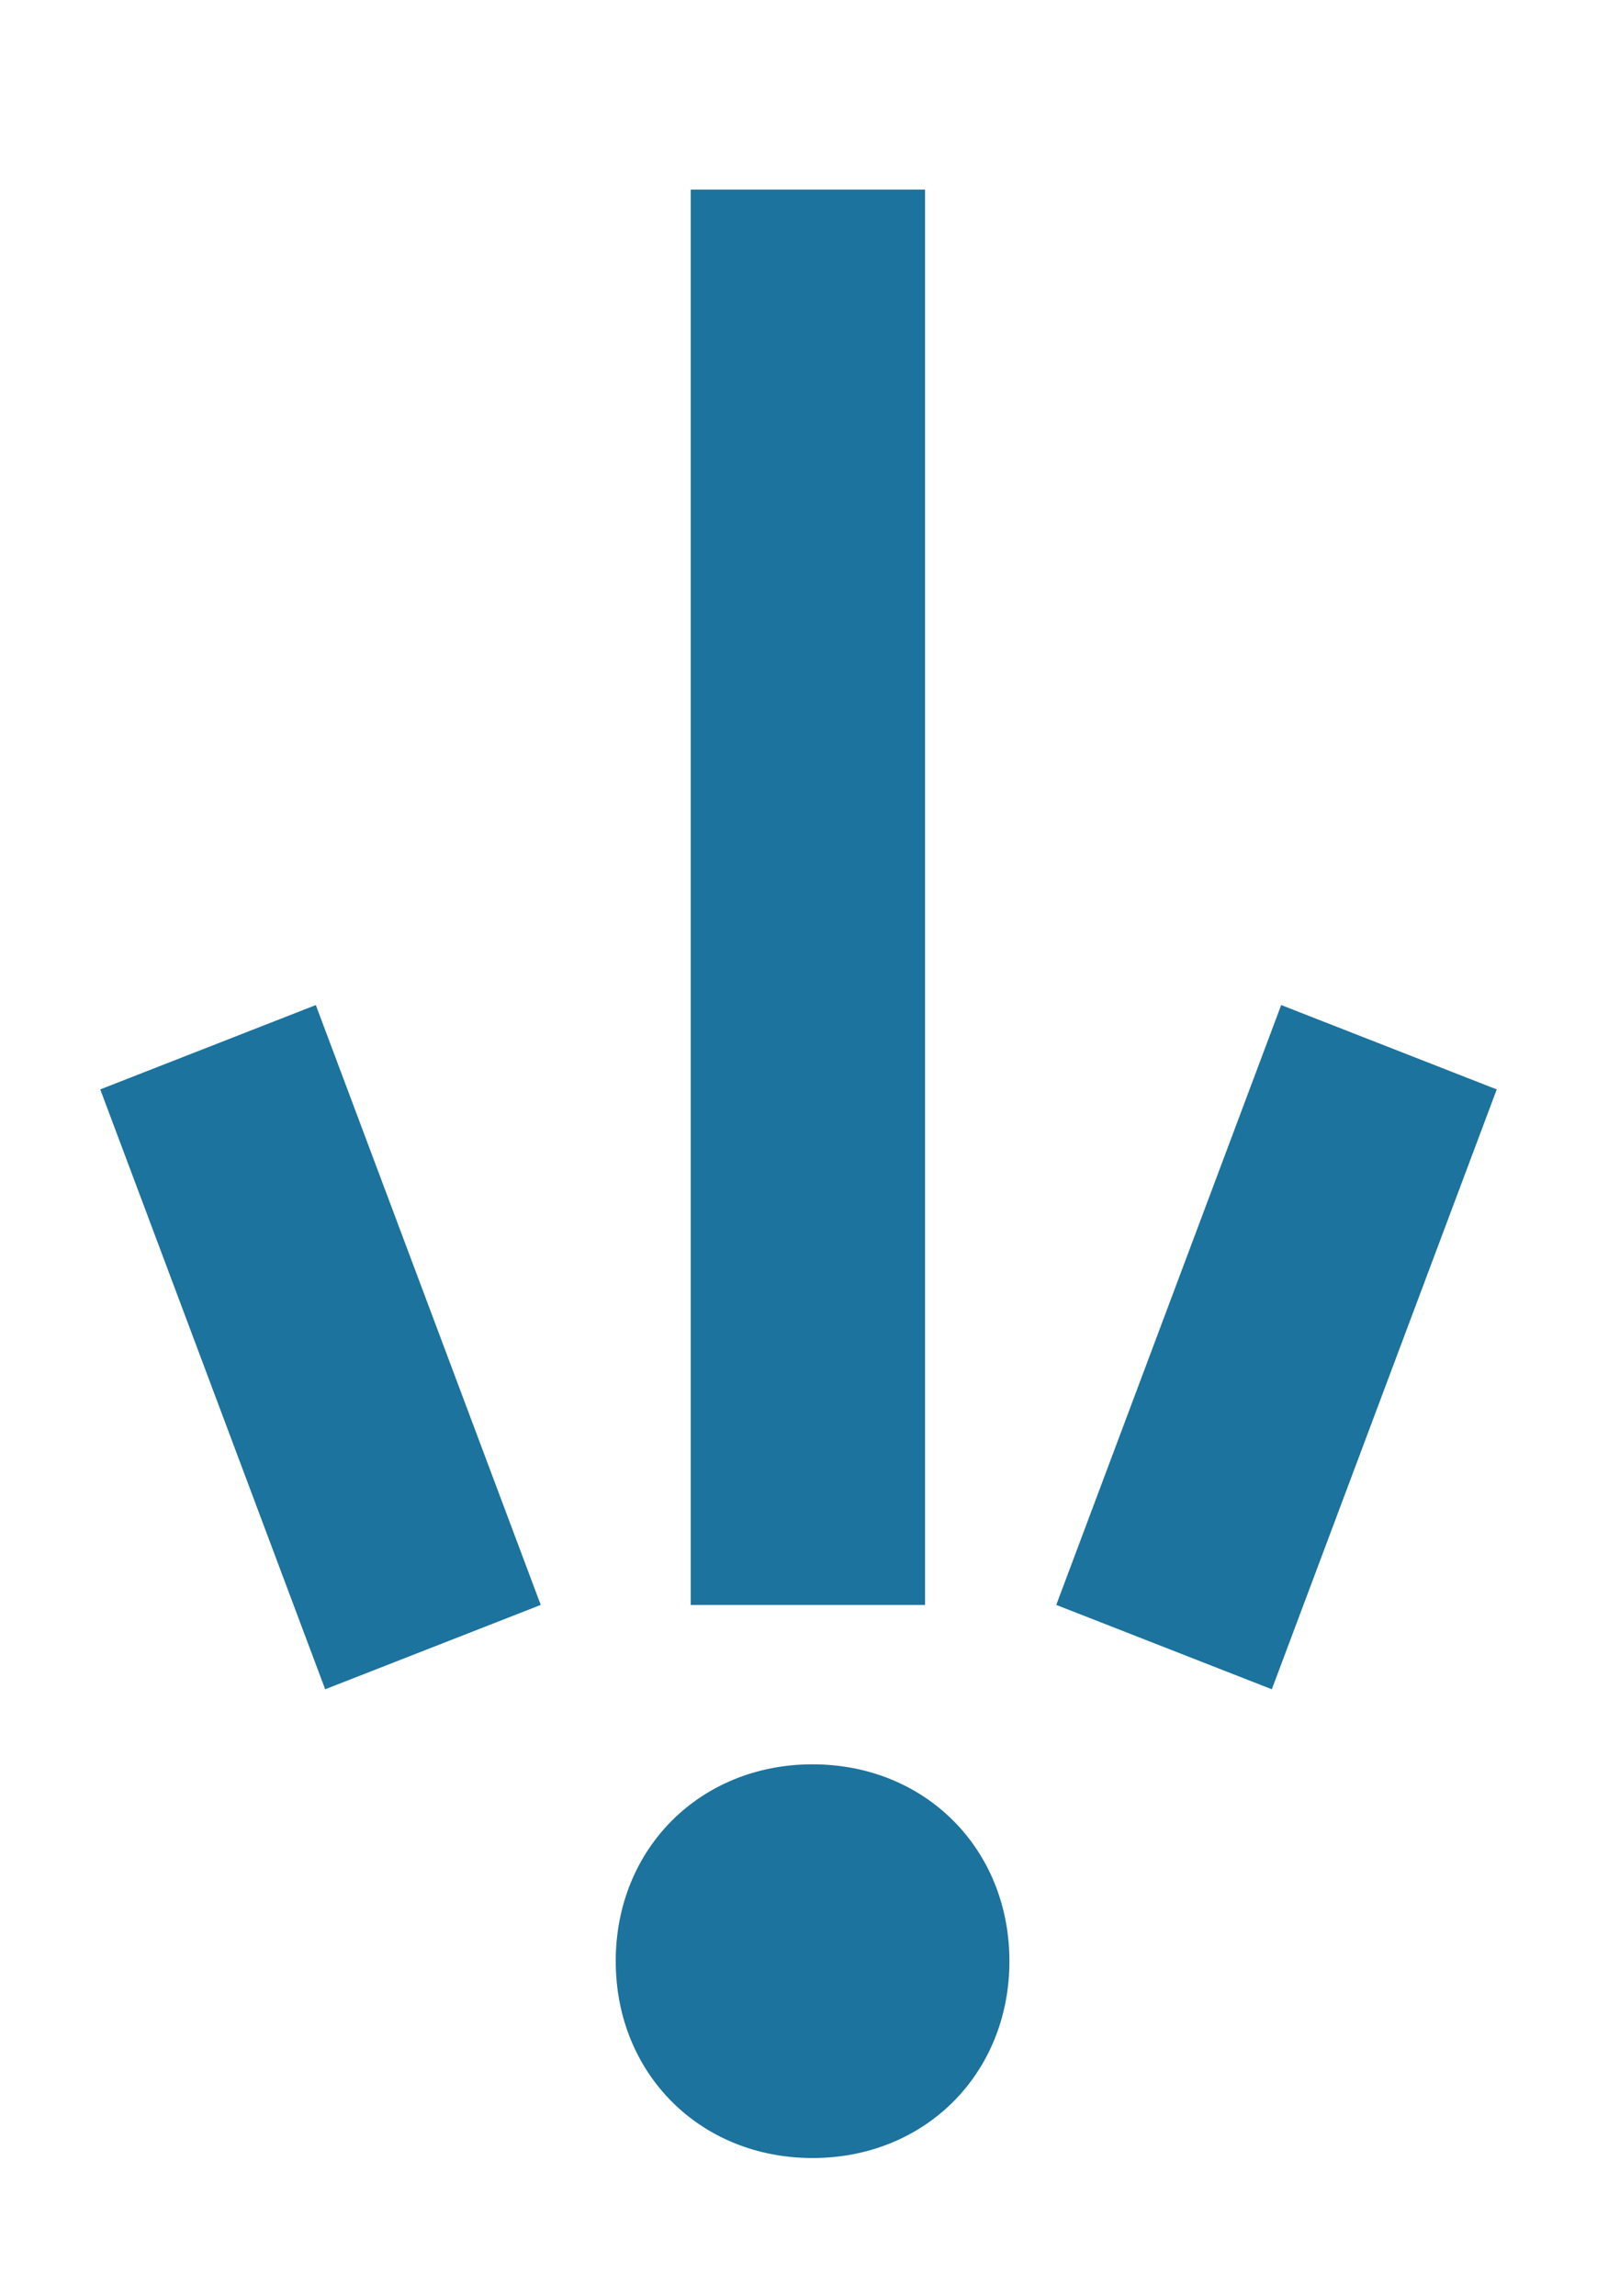
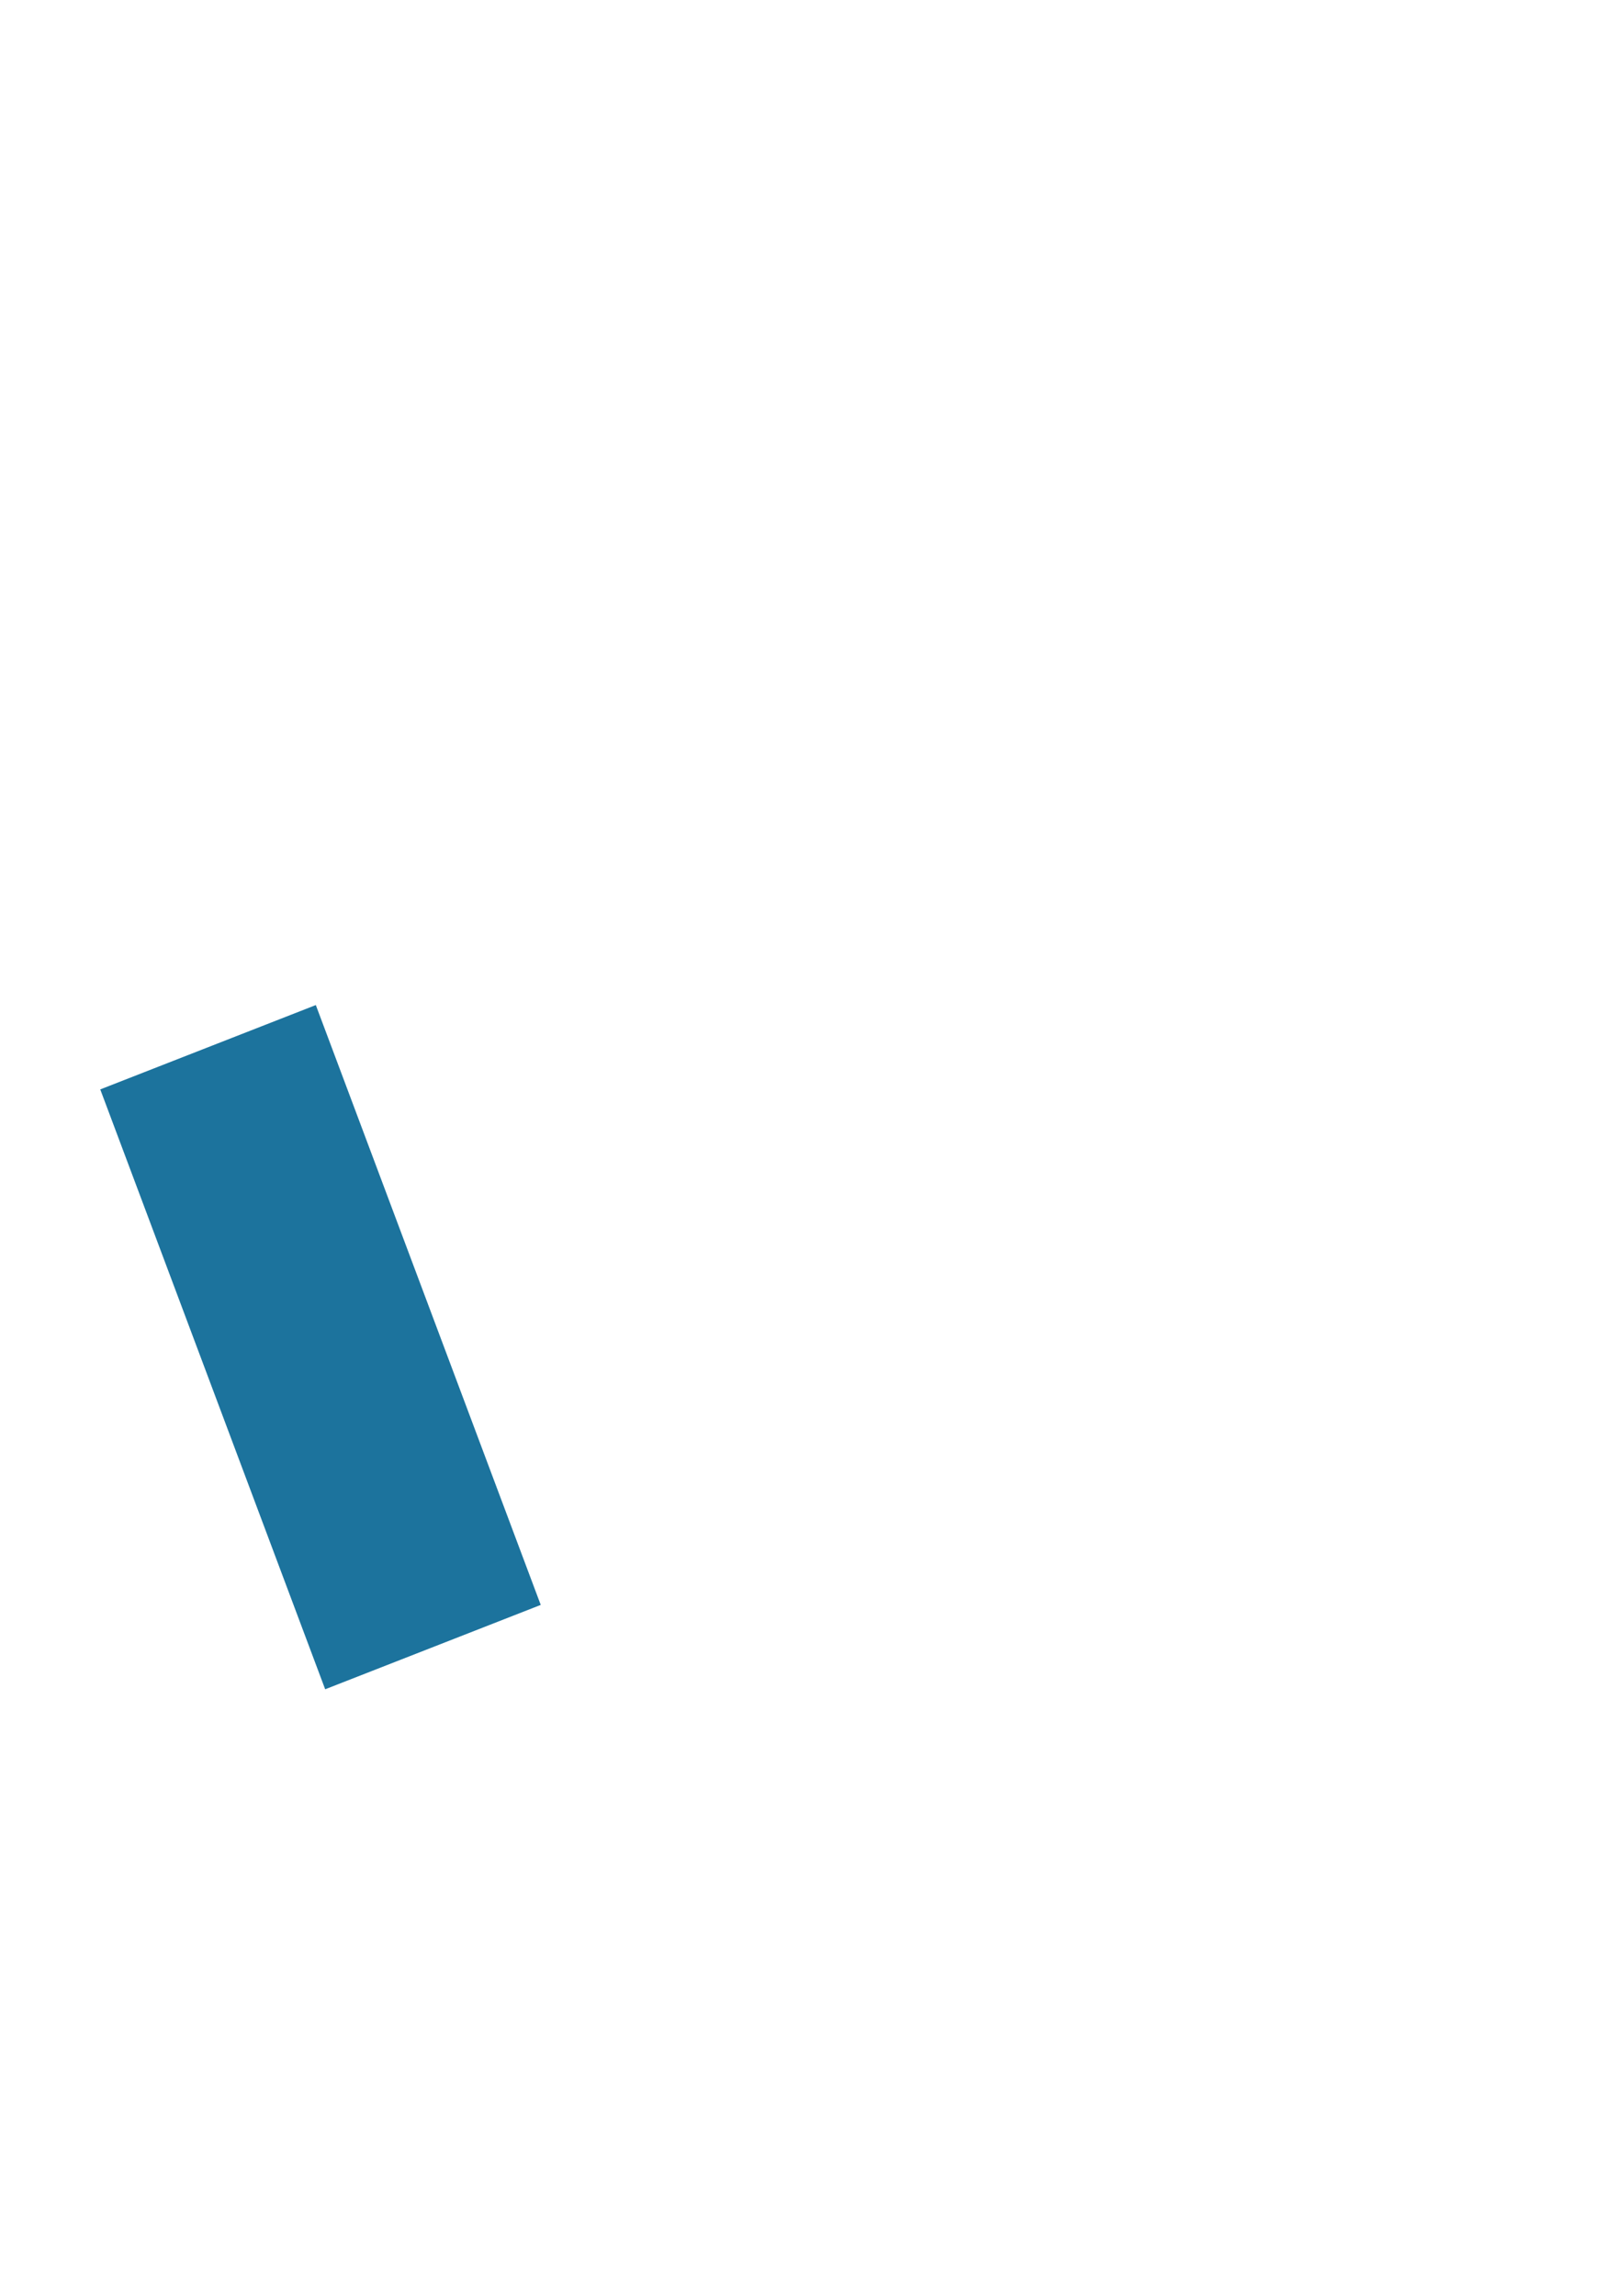
<svg xmlns="http://www.w3.org/2000/svg" version="1.1" style="enable-background:new 0 0 127.7 26.9;" xml:space="preserve" width="27.812" height="39.986">
  <rect id="backgroundrect" width="100%" height="100%" x="0" y="0" fill="none" stroke="none" class="" style="" />
  <style type="text/css">
	.st0{fill:#1c739d;}
</style>
  <g class="currentLayer" style="">
    <title>Layer 1</title>
    <g id="Document" transform="translate(-10.145,15.942) scale(1,-1) " class="">
      <g id="Spread">
-         <path marker-end="none" marker-start="none" class="st0" d="M24.296,-14.782 c1.959,0 3.428,-1.469 3.428,-3.428 c0,-1.959 -1.469,-3.428 -3.428,-3.428 s-3.428,1.469 -3.428,3.428 C20.868,-16.251 22.337,-14.782 24.296,-14.782 z" id="svg_1" />
-         <path marker-end="none" marker-start="none" class="st0" d="M22.174,12.64 v-24.647 h4.081 v24.647 H22.174 z" id="svg_2" />
-         <path marker-end="none" marker-start="none" class="st0" d="M32.457,-1.56 l-3.917,-10.446 l3.754,-1.469 l3.917,10.446 L32.457,-1.56 z" id="svg_3" />
        <path marker-end="none" marker-start="none" class="st0" d="M15.645,-1.56 l3.917,-10.446 l-3.754,-1.469 l-3.917,10.446 L15.645,-1.56 z" id="svg_4" />
      </g>
    </g>
  </g>
</svg>